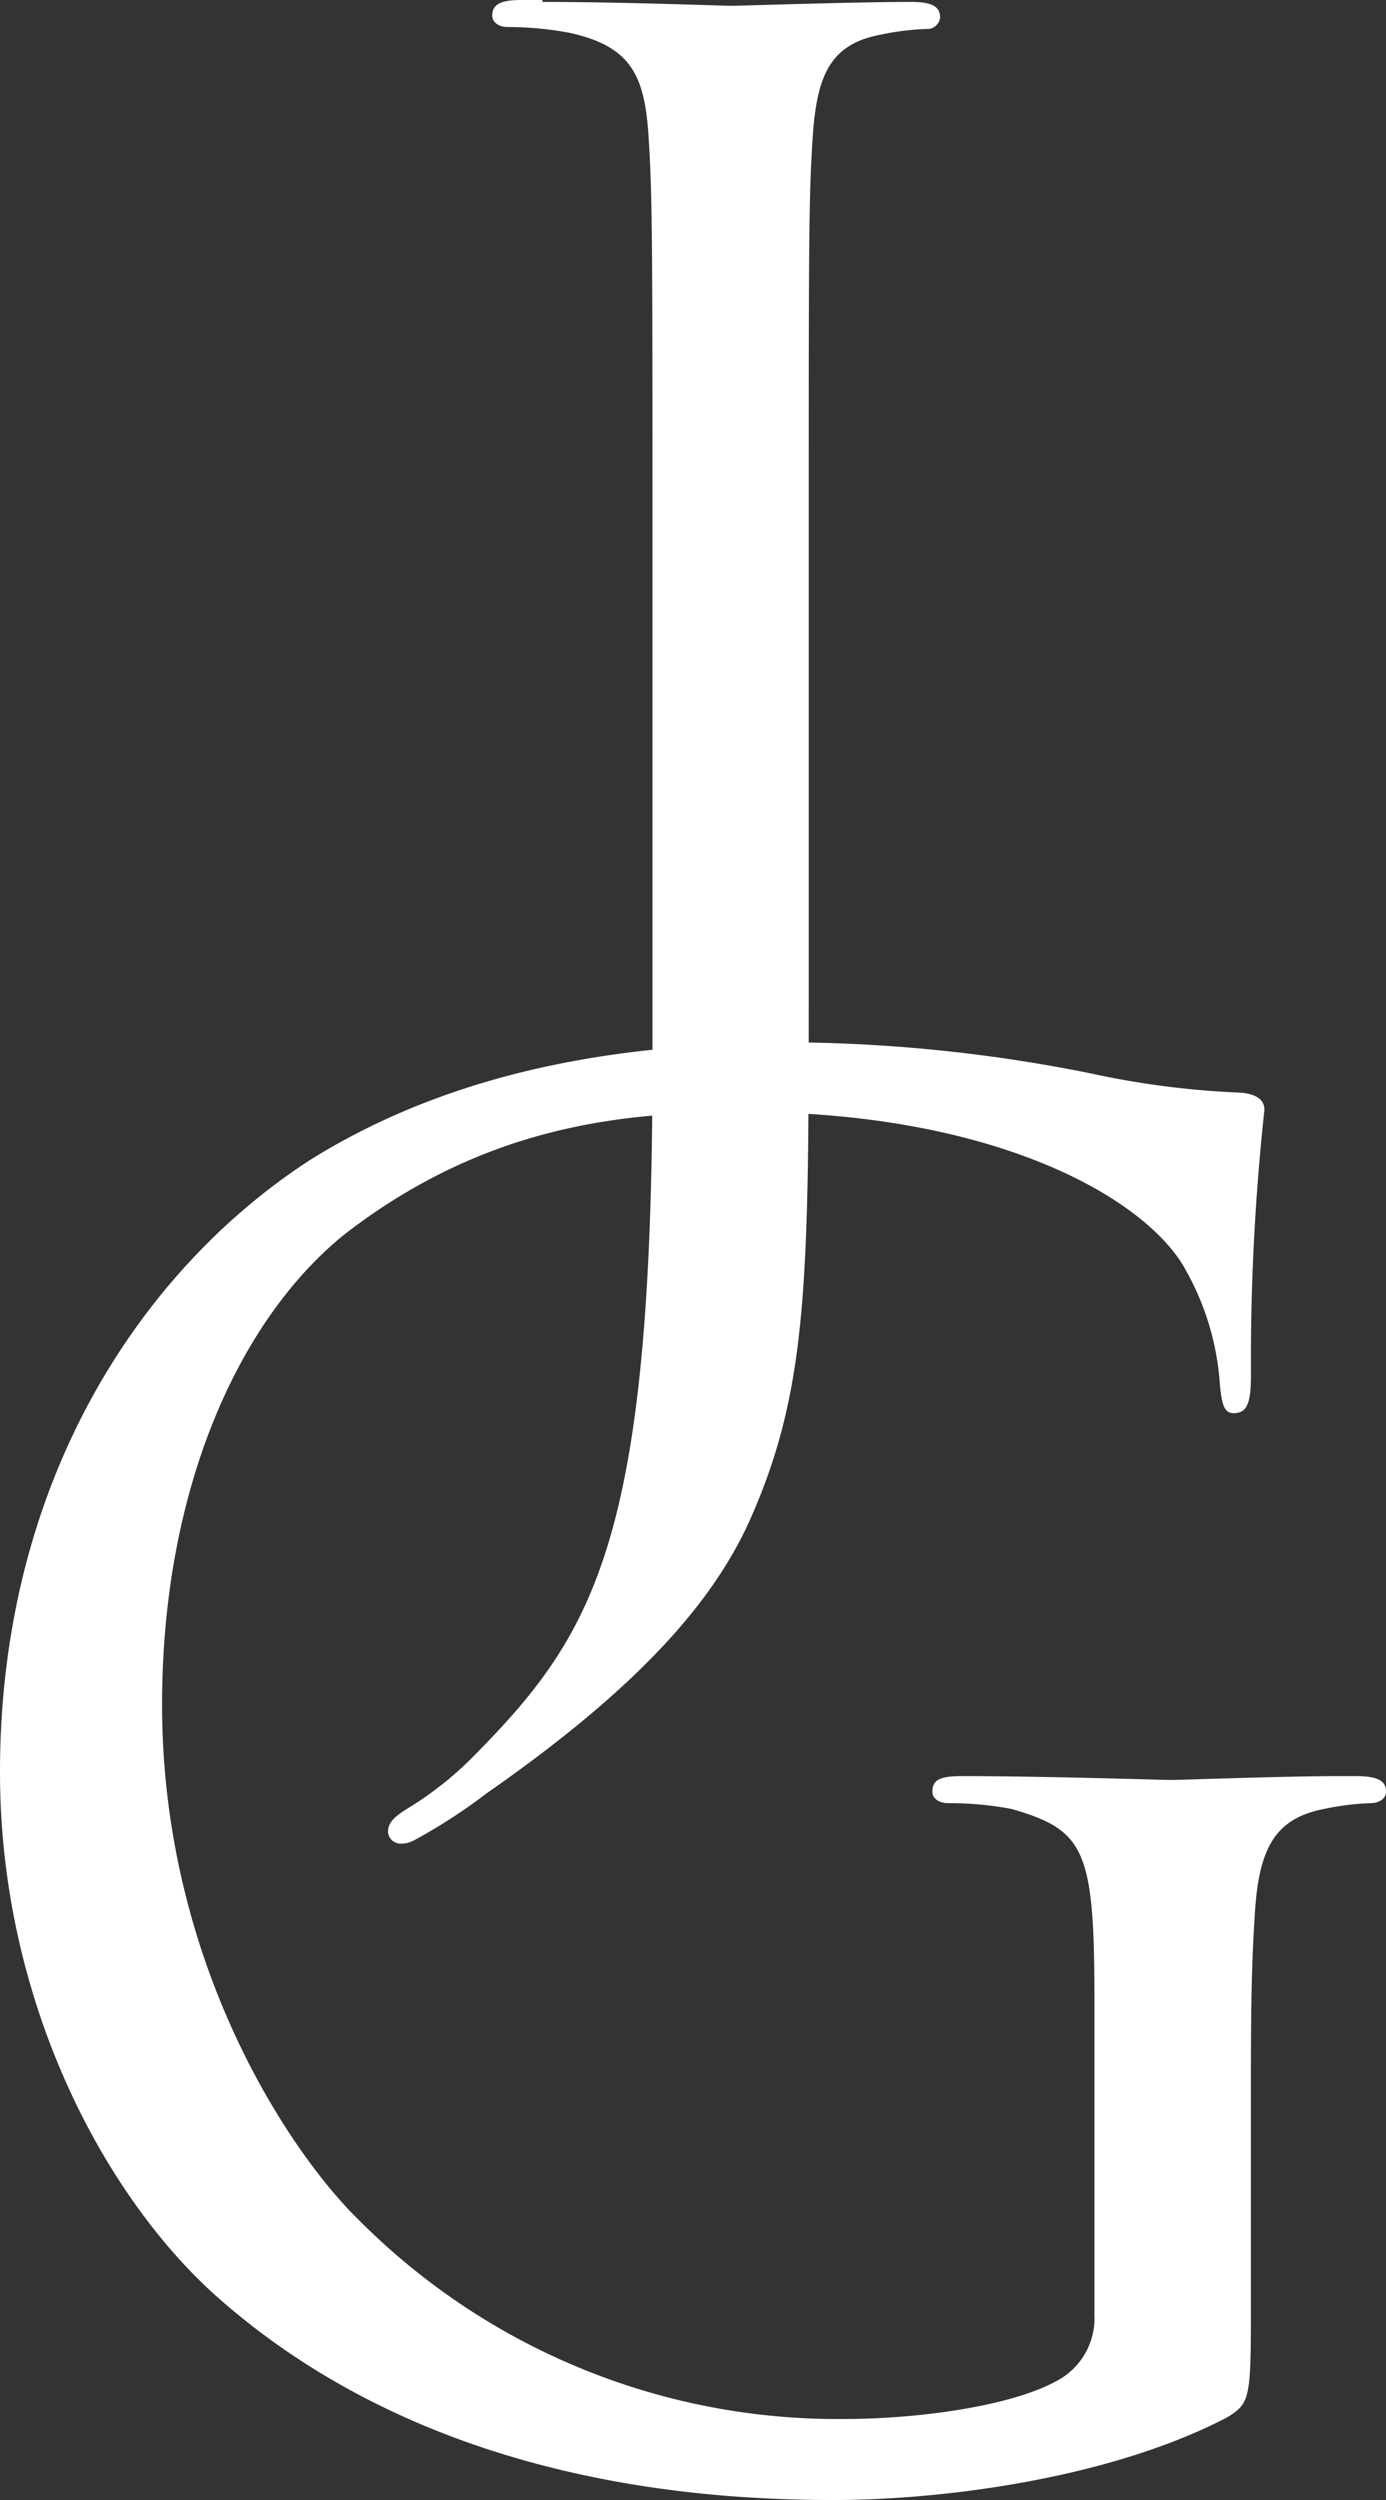
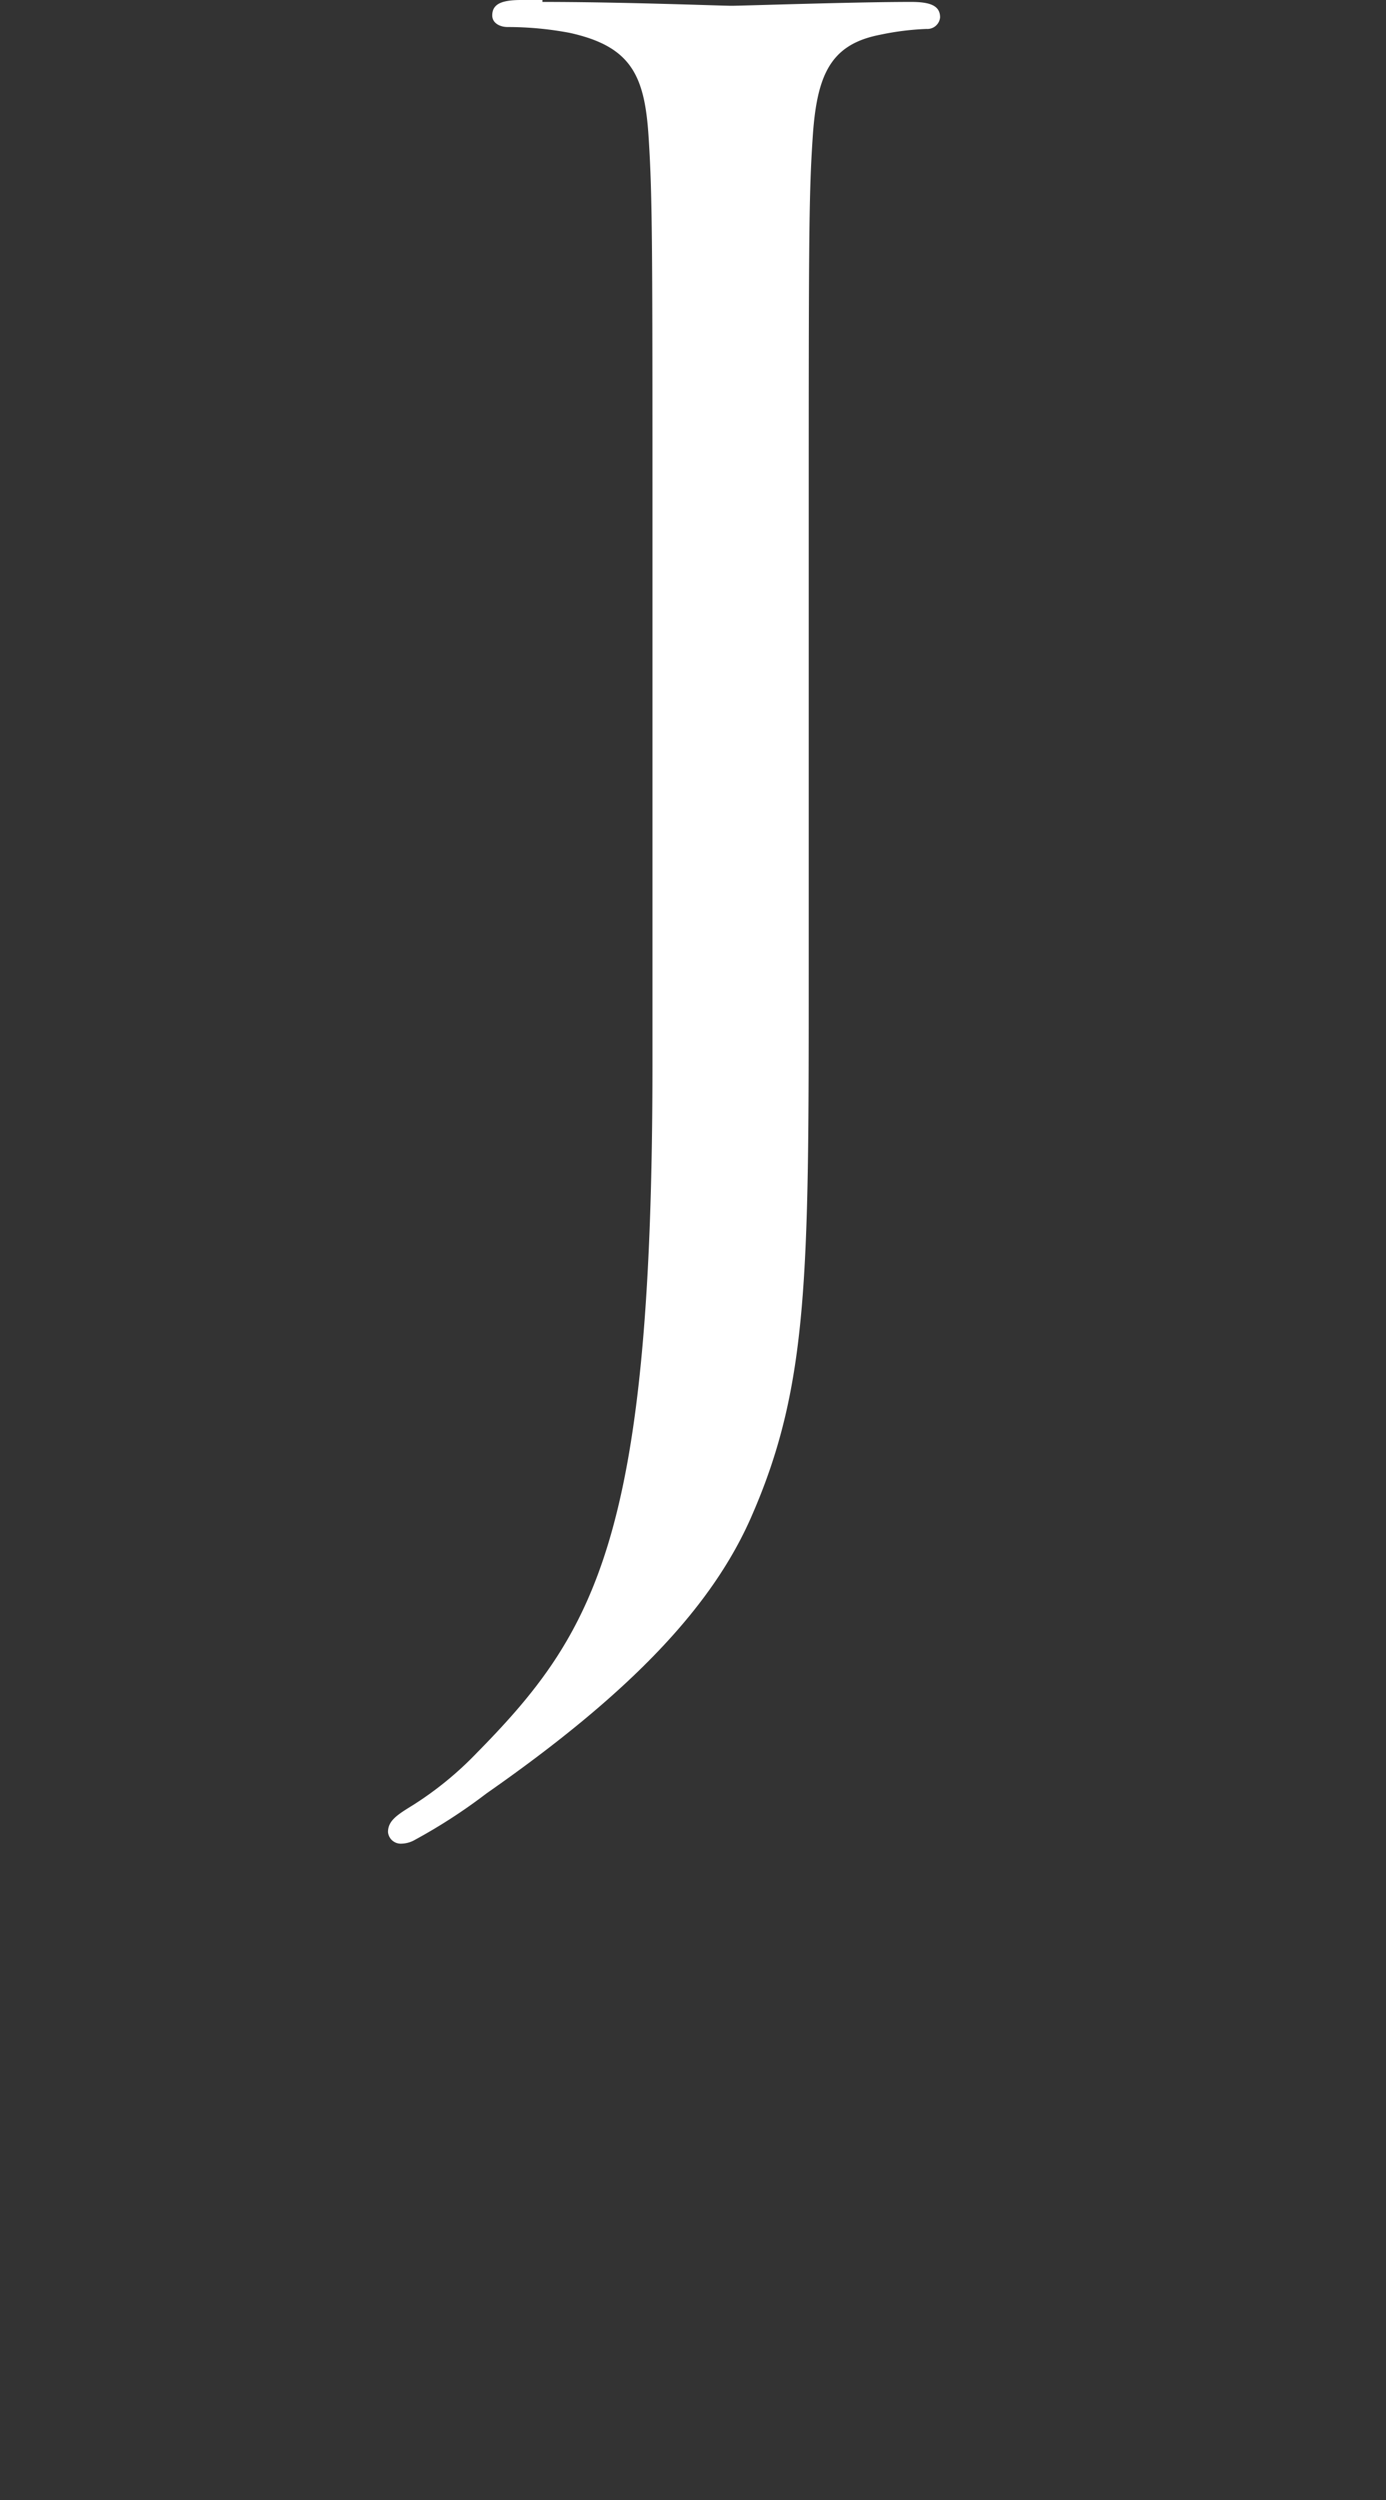
<svg xmlns="http://www.w3.org/2000/svg" viewBox="-3157 9512.46 63.496 114.522">
  <rect x="-3157" y="9512.46" width="63.496" height="114.522" fill="#333333" stroke="none" />
  <defs>
    <style>
      .cls-1 {
        fill: #fff;
        fill-rule: evenodd;
      }
    </style>
  </defs>
  <g id="Group_84" data-name="Group 84" transform="translate(-3333 9506.04)">
-     <path id="Path_46" data-name="Path 46" class="cls-1" d="M34.136,88.984c10.966,0,17.864,3.626,19.986,6.9a12.343,12.343,0,0,1,1.769,5.66c.088.8.177,1.238.619,1.238.619,0,.8-.442.8-1.769A106.1,106.1,0,0,1,57.925,88.9c0-.354-.177-.707-1.061-.8a39.6,39.6,0,0,1-6.9-.884,71.407,71.407,0,0,0-13-1.415c-6.544,0-15.034.619-22.639,5.306C6.721,95.97,0,105.609,0,119.228c0,10.7,4.952,19.721,10.17,24.231,9.463,8.225,21.578,9.109,28.034,9.109,4.952,0,12.646-.973,18.041-3.8.973-.619,1.061-.8,1.061-4.6v-9.551c0-3.537,0-6.1.177-8.843.177-3.007.884-4.422,3.184-4.864a12.331,12.331,0,0,1,2.122-.265c.354,0,.707-.177.707-.531,0-.531-.442-.707-1.415-.707h-.619c-2.741,0-7.34.177-7.782.177s-5.748-.177-9.639-.177c-.973,0-1.327.177-1.327.707,0,.354.354.531.707.531a15.572,15.572,0,0,1,2.918.265c3.361.973,3.8,1.857,3.8,8.755v14.415a3.251,3.251,0,0,1-1.68,3.007c-2.211,1.238-6.633,1.769-9.728,1.769a30.922,30.922,0,0,1-22.286-9.109c-3.007-2.918-9.02-11.585-9.02-23.612,0-9.9,3.537-17.687,8.4-21.578,6.544-5.041,12.912-5.571,18.306-5.571" transform="translate(176 -31.626)" />
    <path id="Path_47" data-name="Path 47" class="cls-1" d="M27.175,31.888c3.626,0,8.224.177,8.667.177s5.66-.177,8.224-.177c.884,0,1.327.177,1.327.707a.585.585,0,0,1-.619.531,12.335,12.335,0,0,0-2.122.265c-2.3.442-2.918,1.857-3.1,4.775-.177,2.653-.177,5.041-.177,18.129V76.46c0,13.619,0,18.748-2.565,24.673-1.769,4.156-5.483,8.136-12.2,12.823a25.214,25.214,0,0,1-3.272,2.122,1.278,1.278,0,0,1-.619.177.585.585,0,0,1-.619-.531c0-.531.442-.8,1.15-1.238a15.6,15.6,0,0,0,2.918-2.388c5.483-5.571,8.048-9.993,8.048-31.571V56.208c0-13.088,0-15.388-.177-18.129-.177-2.83-.8-4.156-3.626-4.776a15.325,15.325,0,0,0-2.83-.265c-.354,0-.707-.177-.707-.531,0-.531.442-.707,1.327-.707h.973Z" transform="translate(173.675 -25.38)" />
  </g>
</svg>